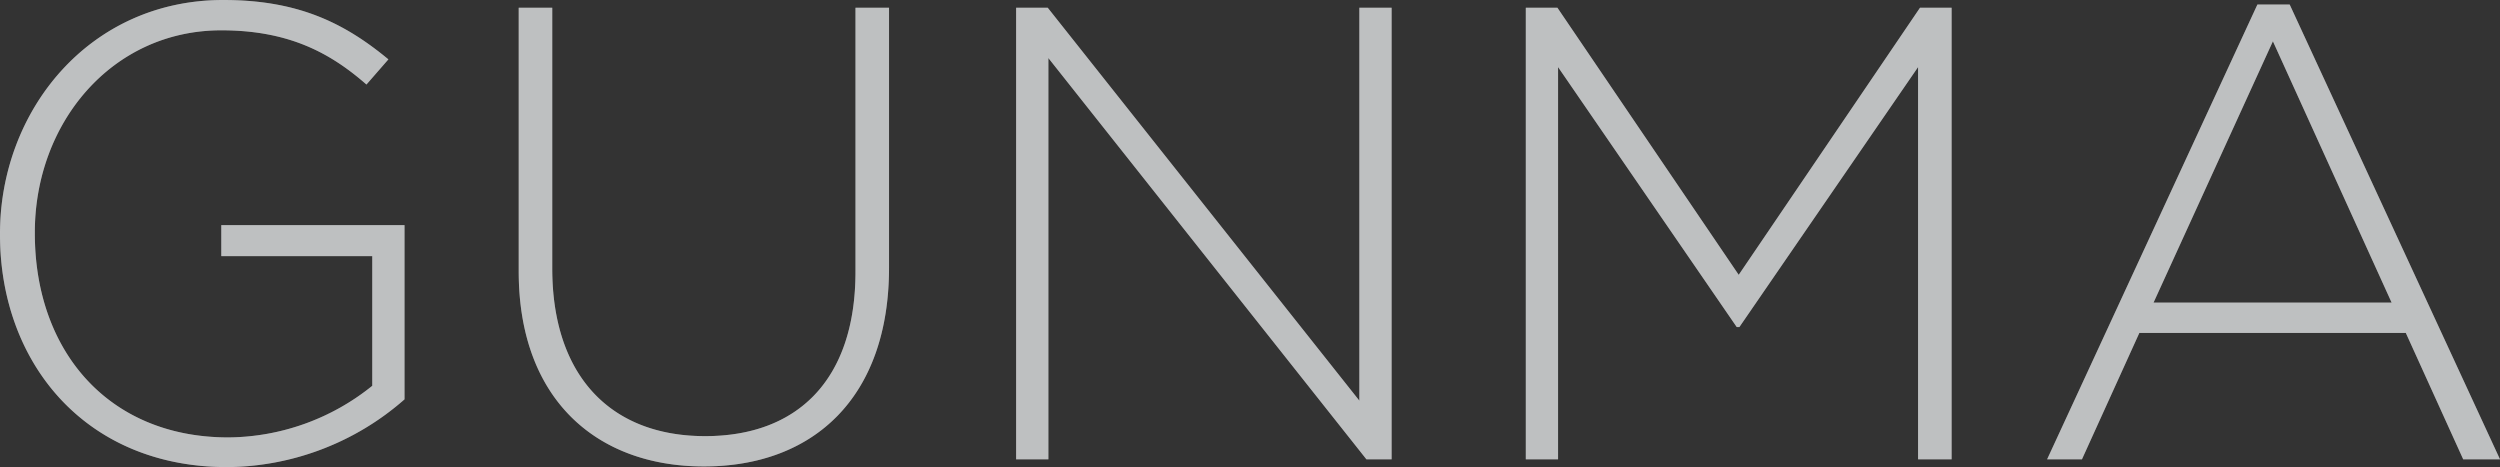
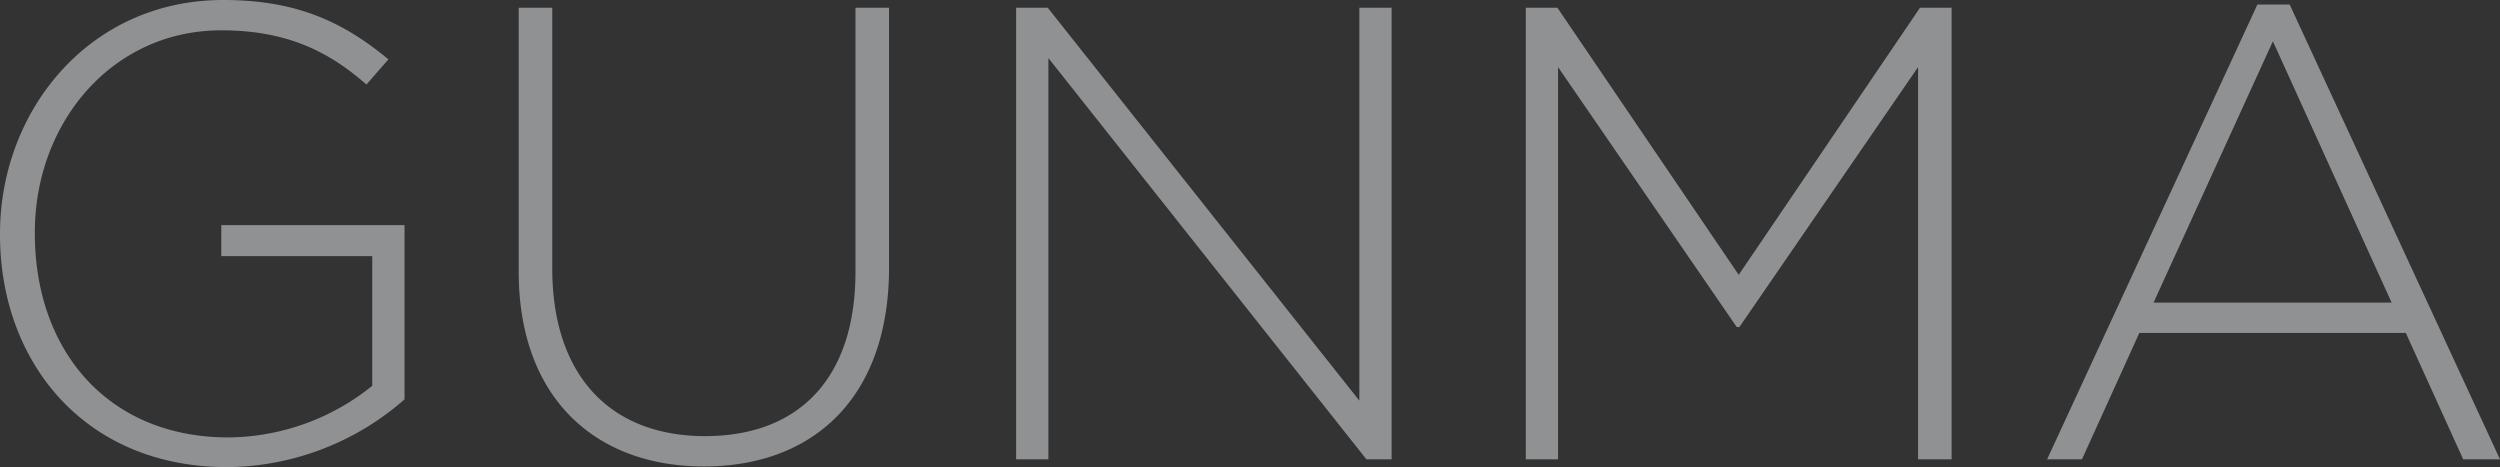
<svg xmlns="http://www.w3.org/2000/svg" width="503.75" height="94.12" viewBox="0 0 503.75 94.12">
  <rect x="0" y="0" width="503.75" height="94.12" fill="#333333" stroke="none" />
  <g id="Group_18788" data-name="Group 18788" transform="translate(-150.01 -368.444)">
-     <path id="Path_11201" data-name="Path 11201" d="M-204.23,1.56a54.725,54.725,0,0,0,35.75-13.65v-35.1H-205.4v6.24h30.42v26.13a46.733,46.733,0,0,1-28.99,10.4c-24.31,0-39-17.55-39-41.08v-.26c0-21.97,15.47-40.69,37.57-40.69,13.78,0,22.1,4.68,29.25,10.92l4.42-5.07c-9.1-7.54-18.46-11.96-33.28-11.96-27.17,0-44.98,22.49-44.98,47.06v.26C-249.99-19.63-232.96,1.56-204.23,1.56Zm96.07-.13c22.1,0,37.31-13.91,37.31-40.04V-91h-6.76v53.17c0,21.97-11.83,33.15-30.29,33.15-19.24,0-30.81-12.35-30.81-33.8V-91h-6.76v53.17C-145.47-12.35-130,1.43-108.16,1.43ZM-45.24,0h6.5V-80.86L25.35,0h5.07V-91h-6.5v79.17L-38.87-91h-6.37ZM57.46,0h6.5V-79.04L99.97-26.65h.52L136.5-79.04V0h6.76V-91h-6.37L100.36-37.18,63.83-91H57.46ZM162.5,0h7.02l11.57-25.48h53.69L246.35,0h7.41L211.38-91.65h-6.5Zm21.45-31.59L208-84.24l23.92,52.65Z" transform="translate(400 461.004)" fill="#ebecef" opacity="0.507" />
    <path id="Path_11103" data-name="Path 11103" d="M-204.23,1.56a54.725,54.725,0,0,0,35.75-13.65v-35.1H-205.4v6.24h30.42v26.13a46.733,46.733,0,0,1-28.99,10.4c-24.31,0-39-17.55-39-41.08v-.26c0-21.97,15.47-40.69,37.57-40.69,13.78,0,22.1,4.68,29.25,10.92l4.42-5.07c-9.1-7.54-18.46-11.96-33.28-11.96-27.17,0-44.98,22.49-44.98,47.06v.26C-249.99-19.63-232.96,1.56-204.23,1.56Zm96.07-.13c22.1,0,37.31-13.91,37.31-40.04V-91h-6.76v53.17c0,21.97-11.83,33.15-30.29,33.15-19.24,0-30.81-12.35-30.81-33.8V-91h-6.76v53.17C-145.47-12.35-130,1.43-108.16,1.43ZM-45.24,0h6.5V-80.86L25.35,0h5.07V-91h-6.5v79.17L-38.87-91h-6.37ZM57.46,0h6.5V-79.04L99.97-26.65h.52L136.5-79.04V0h6.76V-91h-6.37L100.36-37.18,63.83-91H57.46ZM162.5,0h7.02l11.57-25.48h53.69L246.35,0h7.41L211.38-91.65h-6.5Zm21.45-31.59L208-84.24l23.92,52.65Z" transform="translate(400 461.004)" fill="#ebecef" opacity="0.507" />
  </g>
</svg>